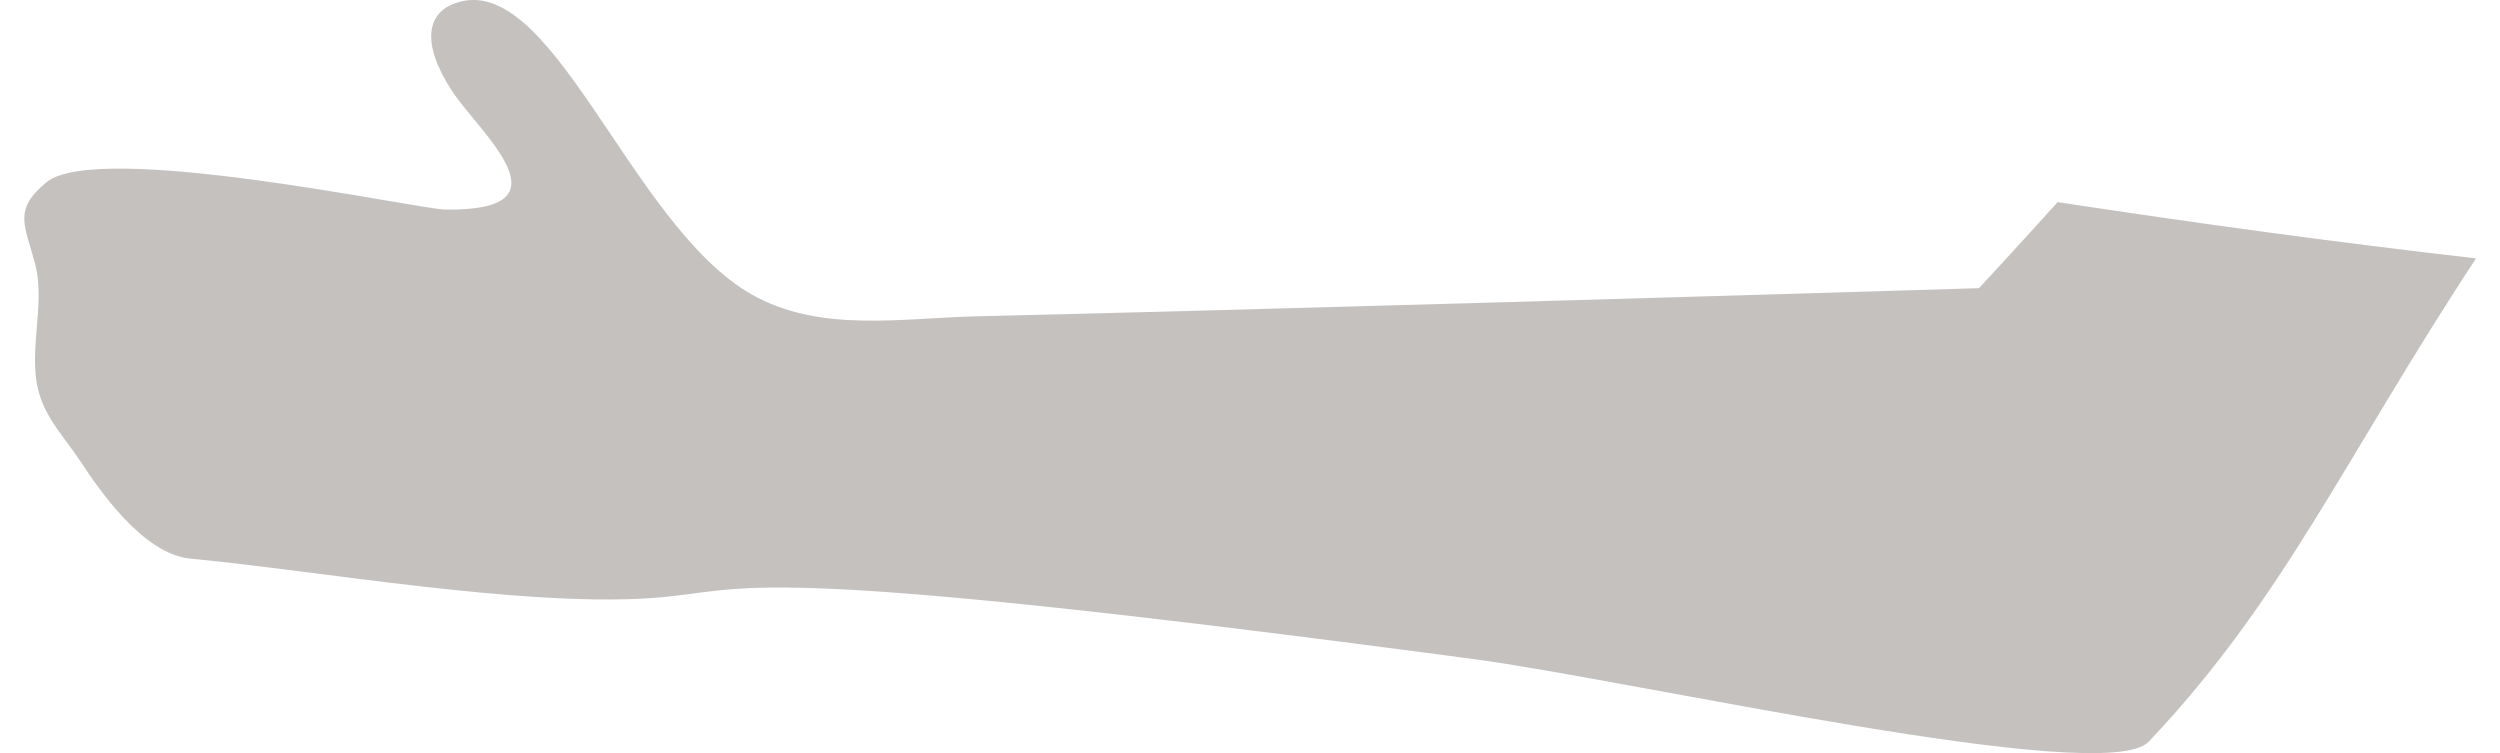
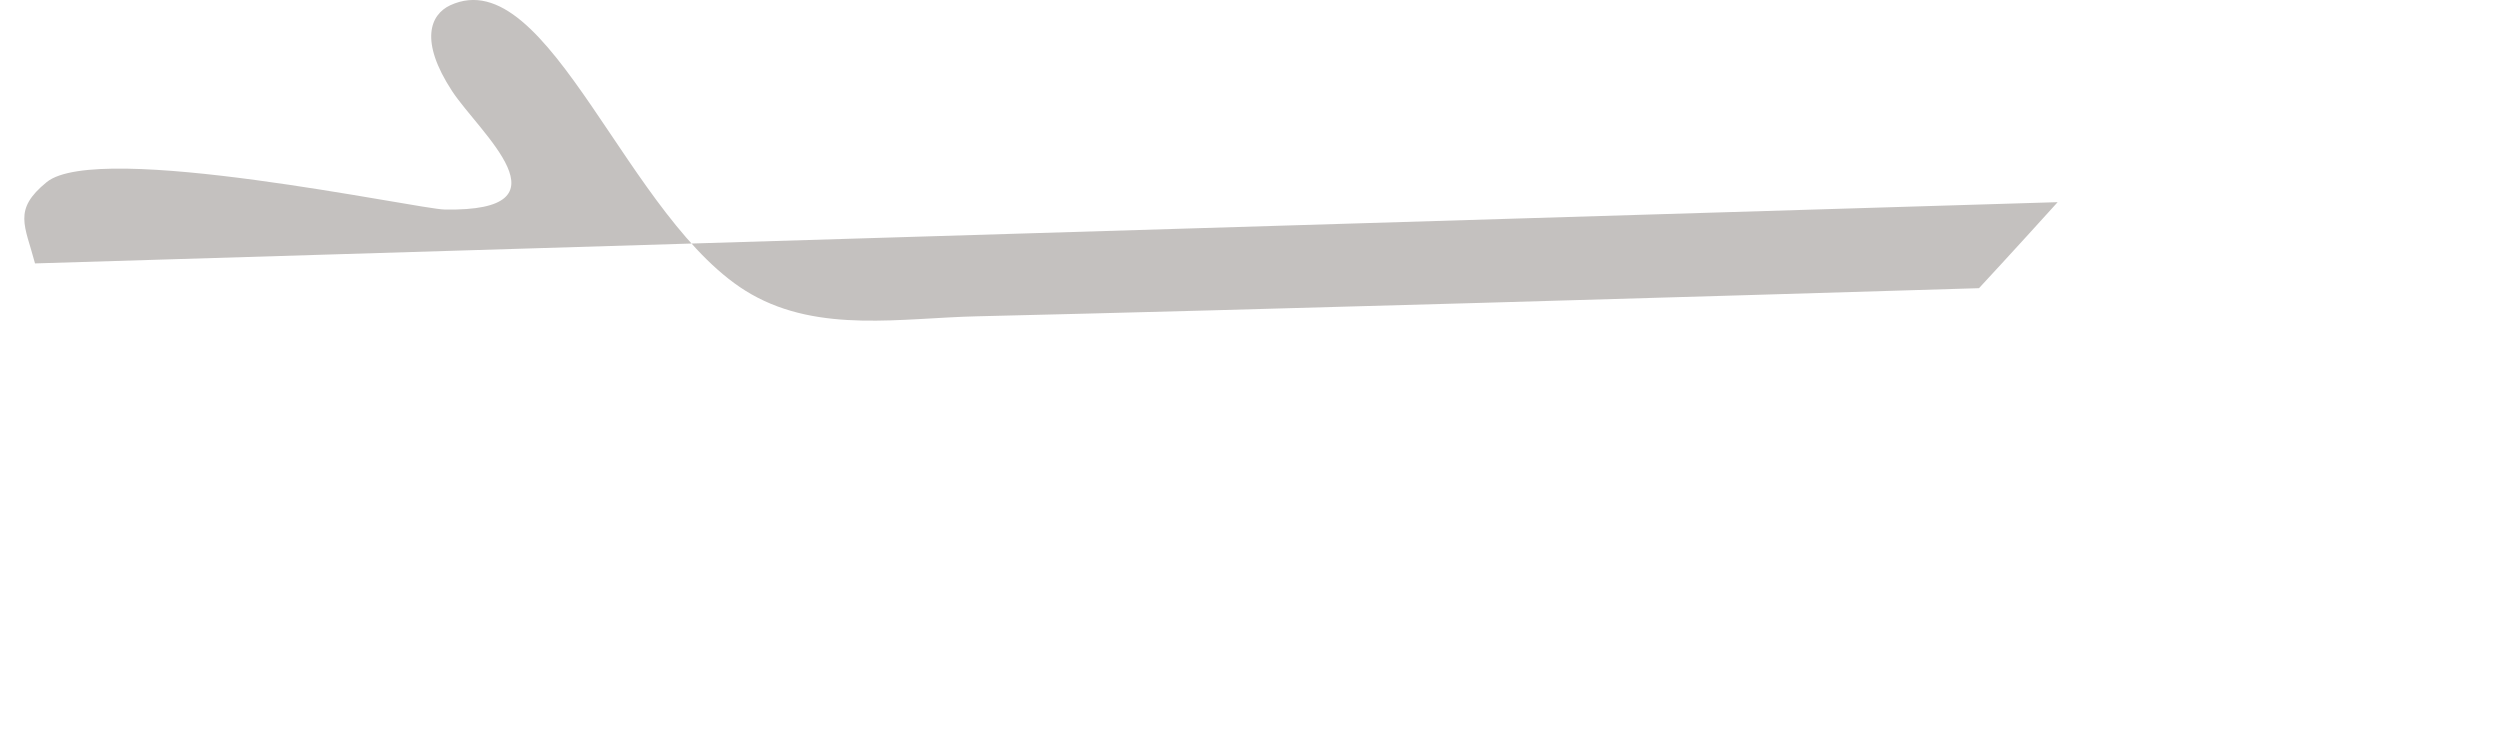
<svg xmlns="http://www.w3.org/2000/svg" id="machines6830377987121" viewBox="0 0 73.24 22.51" aria-hidden="true" width="73px" height="22px">
  <defs>
    <linearGradient class="cerosgradient" data-cerosgradient="true" id="CerosGradient_id43c6d5769" gradientUnits="userSpaceOnUse" x1="50%" y1="100%" x2="50%" y2="0%">
      <stop offset="0%" stop-color="#d1d1d1" />
      <stop offset="100%" stop-color="#d1d1d1" />
    </linearGradient>
    <linearGradient />
    <style>
      .cls-1-6830377987121{
        fill: #c4c1bf;
      }
    </style>
  </defs>
-   <path class="cls-1-6830377987121" d="M60.75,6.04c-1.31,1.45-2.35,2.57-2.35,2.57-7.9.24-21.8.65-29.93.84-2.25.05-4.7.51-6.75-.66C18.03,6.69,15.69-1.22,12.72.16c-.59.28-.92,1.06.06,2.56.82,1.25,3.66,3.61-.22,3.54-.79-.01-10.35-2.07-11.89-.82C-.35,6.27.02,6.73.32,7.87c.34,1.3-.27,2.73.16,4,.24.72.79,1.29,1.2,1.92.55.83,1.86,2.76,3.28,2.9,3.82.36,9.83,1.44,13.75,1.18,3.13-.21,2.06-1.18,24.58,1.82,4.8.64,18.87,3.85,20.18,2.47,4.04-4.27,5.81-8.4,9.78-14.44-4.18-.48-8.36-1.05-12.49-1.68Z" />
+   <path class="cls-1-6830377987121" d="M60.75,6.04c-1.31,1.45-2.35,2.57-2.35,2.57-7.9.24-21.8.65-29.93.84-2.25.05-4.7.51-6.75-.66C18.03,6.69,15.69-1.22,12.72.16c-.59.28-.92,1.06.06,2.56.82,1.25,3.66,3.61-.22,3.54-.79-.01-10.35-2.07-11.89-.82C-.35,6.27.02,6.73.32,7.87Z" />
</svg>